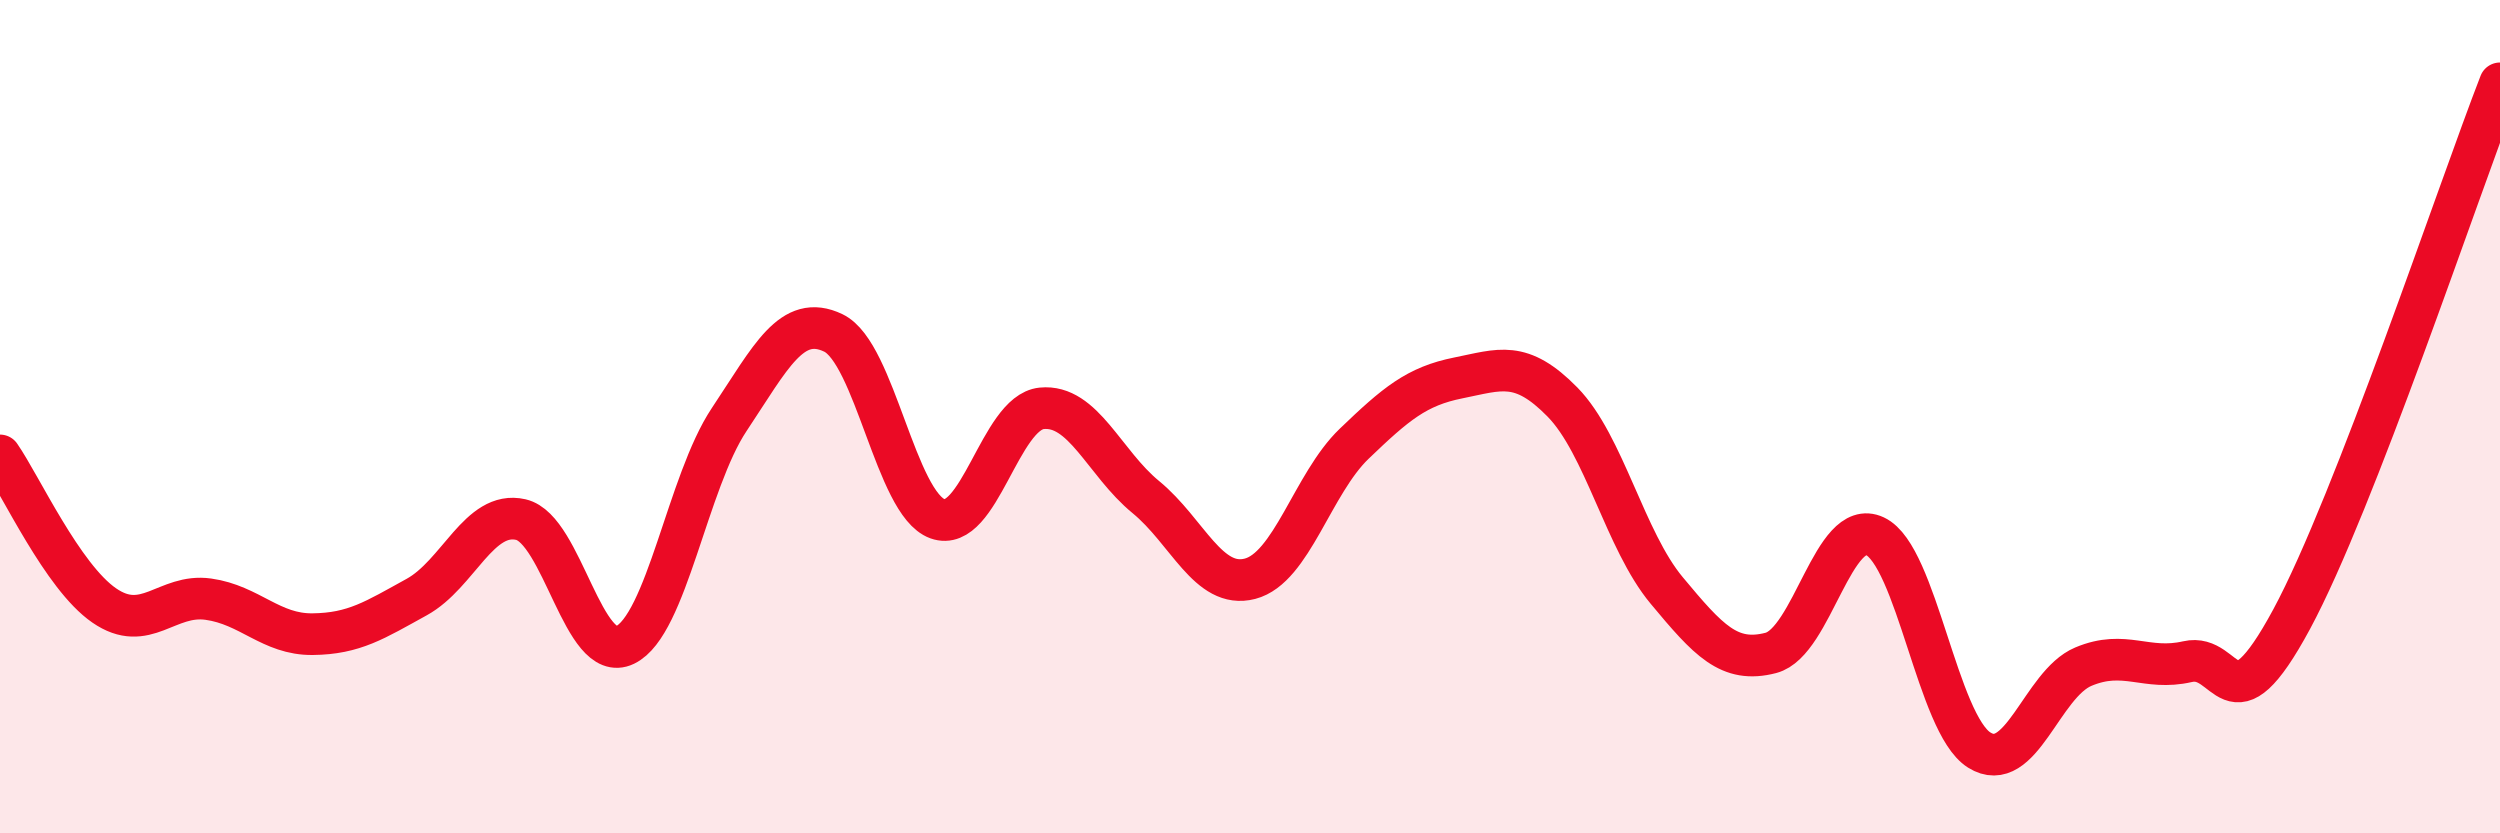
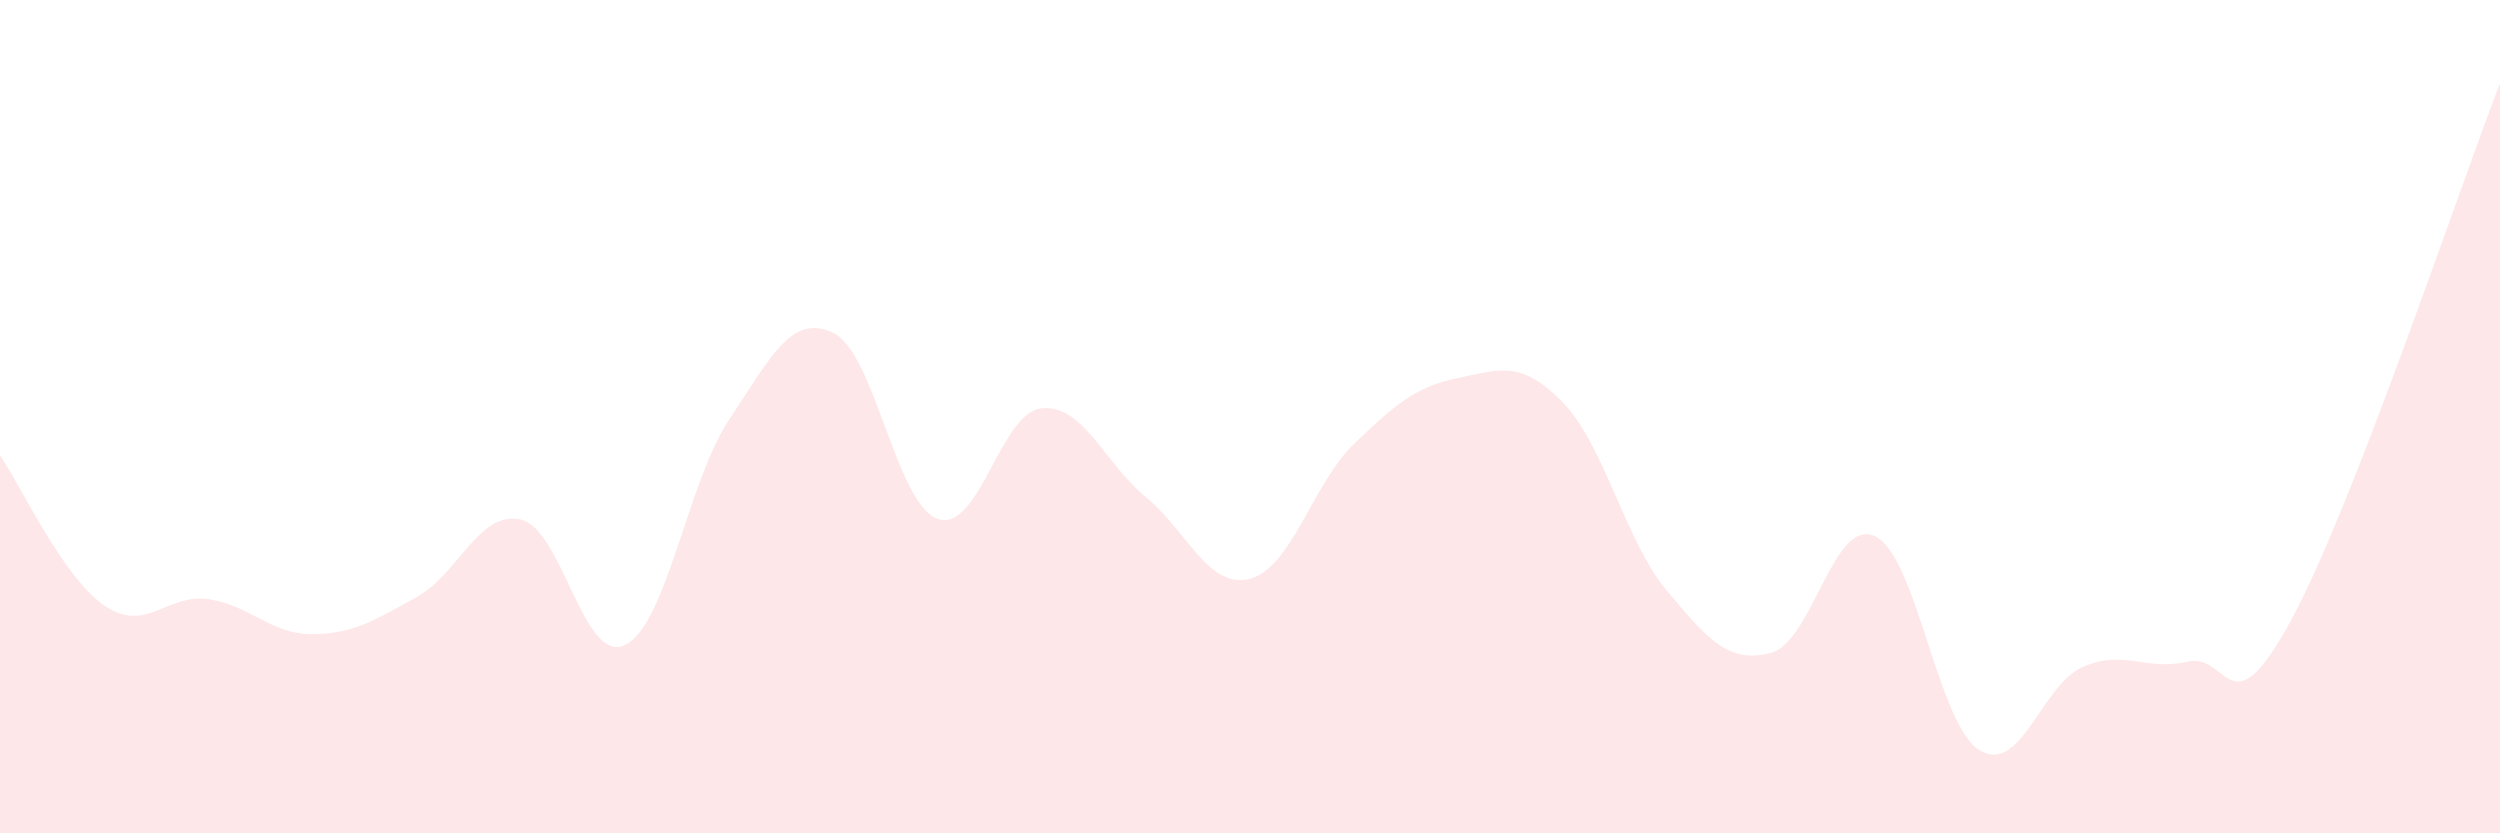
<svg xmlns="http://www.w3.org/2000/svg" width="60" height="20" viewBox="0 0 60 20">
  <path d="M 0,10.93 C 0.5,11.65 1.5,13.84 2.5,14.53 C 3.5,15.22 4,14.24 5,14.38 C 6,14.52 6.5,15.23 7.5,15.22 C 8.5,15.21 9,14.88 10,14.33 C 11,13.78 11.5,12.24 12.5,12.47 C 13.5,12.7 14,15.96 15,15.48 C 16,15 16.5,11.57 17.5,10.07 C 18.5,8.57 19,7.51 20,7.99 C 21,8.47 21.5,12.09 22.5,12.45 C 23.5,12.81 24,9.9 25,9.8 C 26,9.7 26.5,11.11 27.5,11.93 C 28.5,12.75 29,14.15 30,13.89 C 31,13.63 31.5,11.61 32.5,10.65 C 33.5,9.69 34,9.27 35,9.07 C 36,8.87 36.5,8.63 37.5,9.65 C 38.5,10.67 39,12.97 40,14.17 C 41,15.37 41.5,15.93 42.5,15.67 C 43.5,15.41 44,12.4 45,12.87 C 46,13.34 46.5,17.37 47.5,18 C 48.5,18.63 49,16.42 50,16 C 51,15.58 51.5,16.11 52.5,15.88 C 53.5,15.65 53.5,17.64 55,14.86 C 56.5,12.08 59,4.57 60,2L60 20L0 20Z" fill="#EB0A25" opacity="0.1" stroke-linecap="round" stroke-linejoin="round" />
-   <path d="M 0,10.93 C 0.5,11.65 1.5,13.84 2.5,14.53 C 3.5,15.22 4,14.24 5,14.38 C 6,14.52 6.5,15.23 7.5,15.22 C 8.5,15.21 9,14.88 10,14.33 C 11,13.78 11.5,12.24 12.5,12.47 C 13.5,12.7 14,15.96 15,15.48 C 16,15 16.5,11.57 17.5,10.07 C 18.5,8.57 19,7.51 20,7.99 C 21,8.47 21.5,12.09 22.5,12.45 C 23.5,12.81 24,9.9 25,9.8 C 26,9.7 26.5,11.11 27.5,11.93 C 28.5,12.75 29,14.15 30,13.89 C 31,13.63 31.5,11.61 32.5,10.65 C 33.5,9.69 34,9.27 35,9.07 C 36,8.87 36.5,8.63 37.5,9.65 C 38.5,10.67 39,12.97 40,14.17 C 41,15.37 41.5,15.93 42.5,15.67 C 43.5,15.41 44,12.4 45,12.87 C 46,13.34 46.5,17.37 47.5,18 C 48.5,18.63 49,16.42 50,16 C 51,15.58 51.5,16.11 52.5,15.88 C 53.5,15.65 53.5,17.64 55,14.86 C 56.5,12.08 59,4.57 60,2" stroke="#EB0A25" stroke-width="1" fill="none" stroke-linecap="round" stroke-linejoin="round" />
</svg>